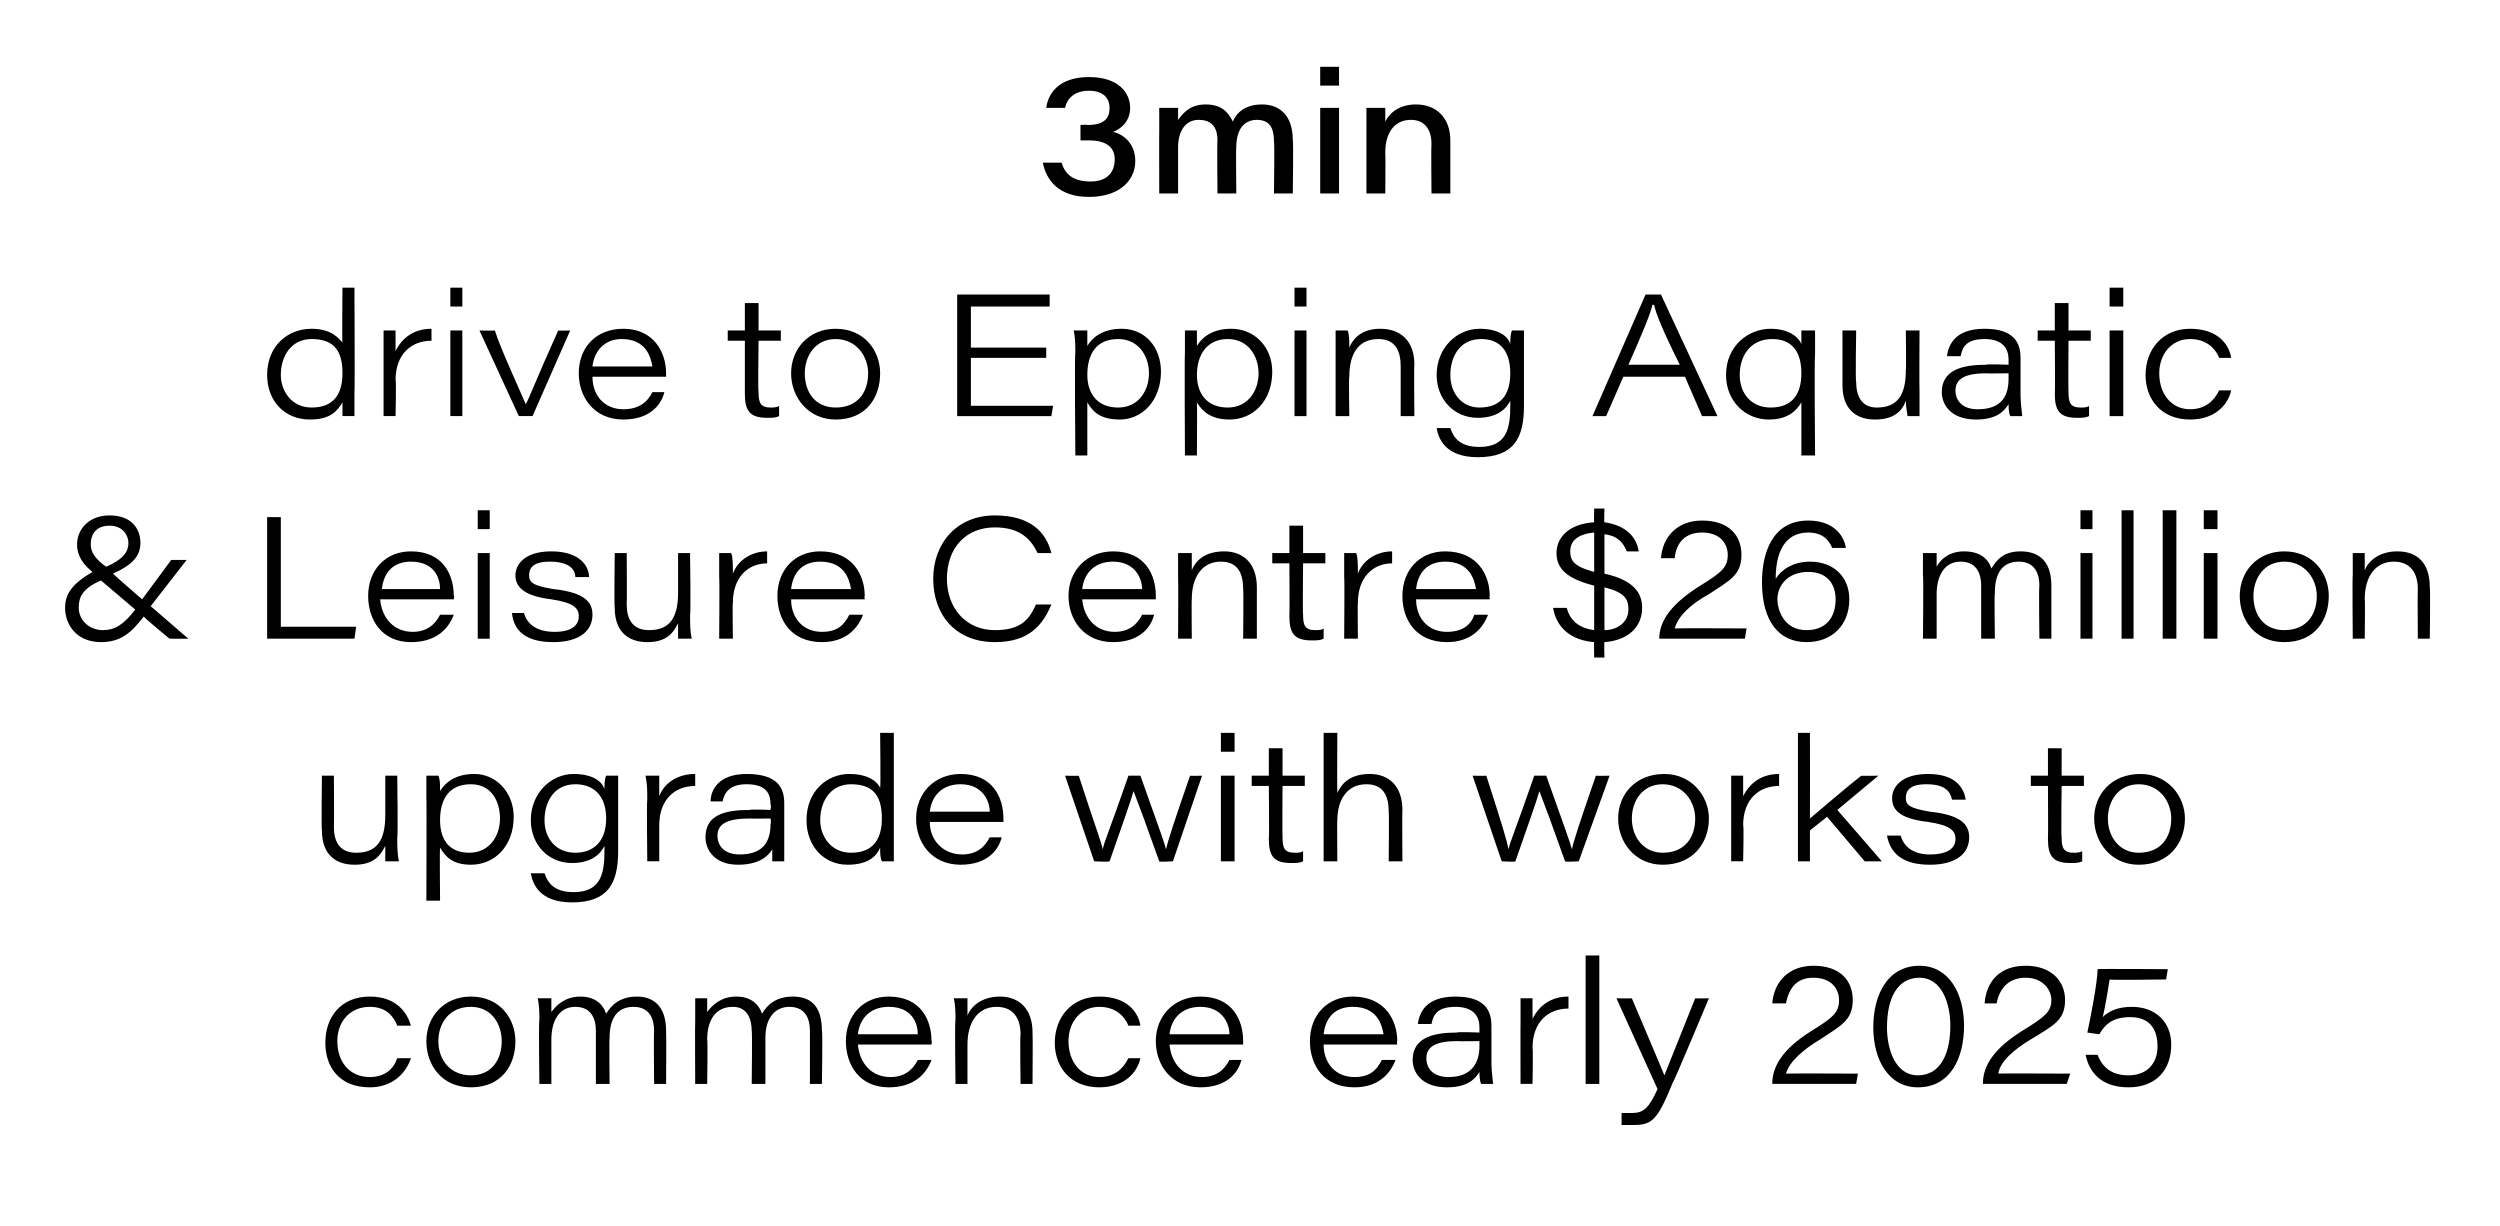
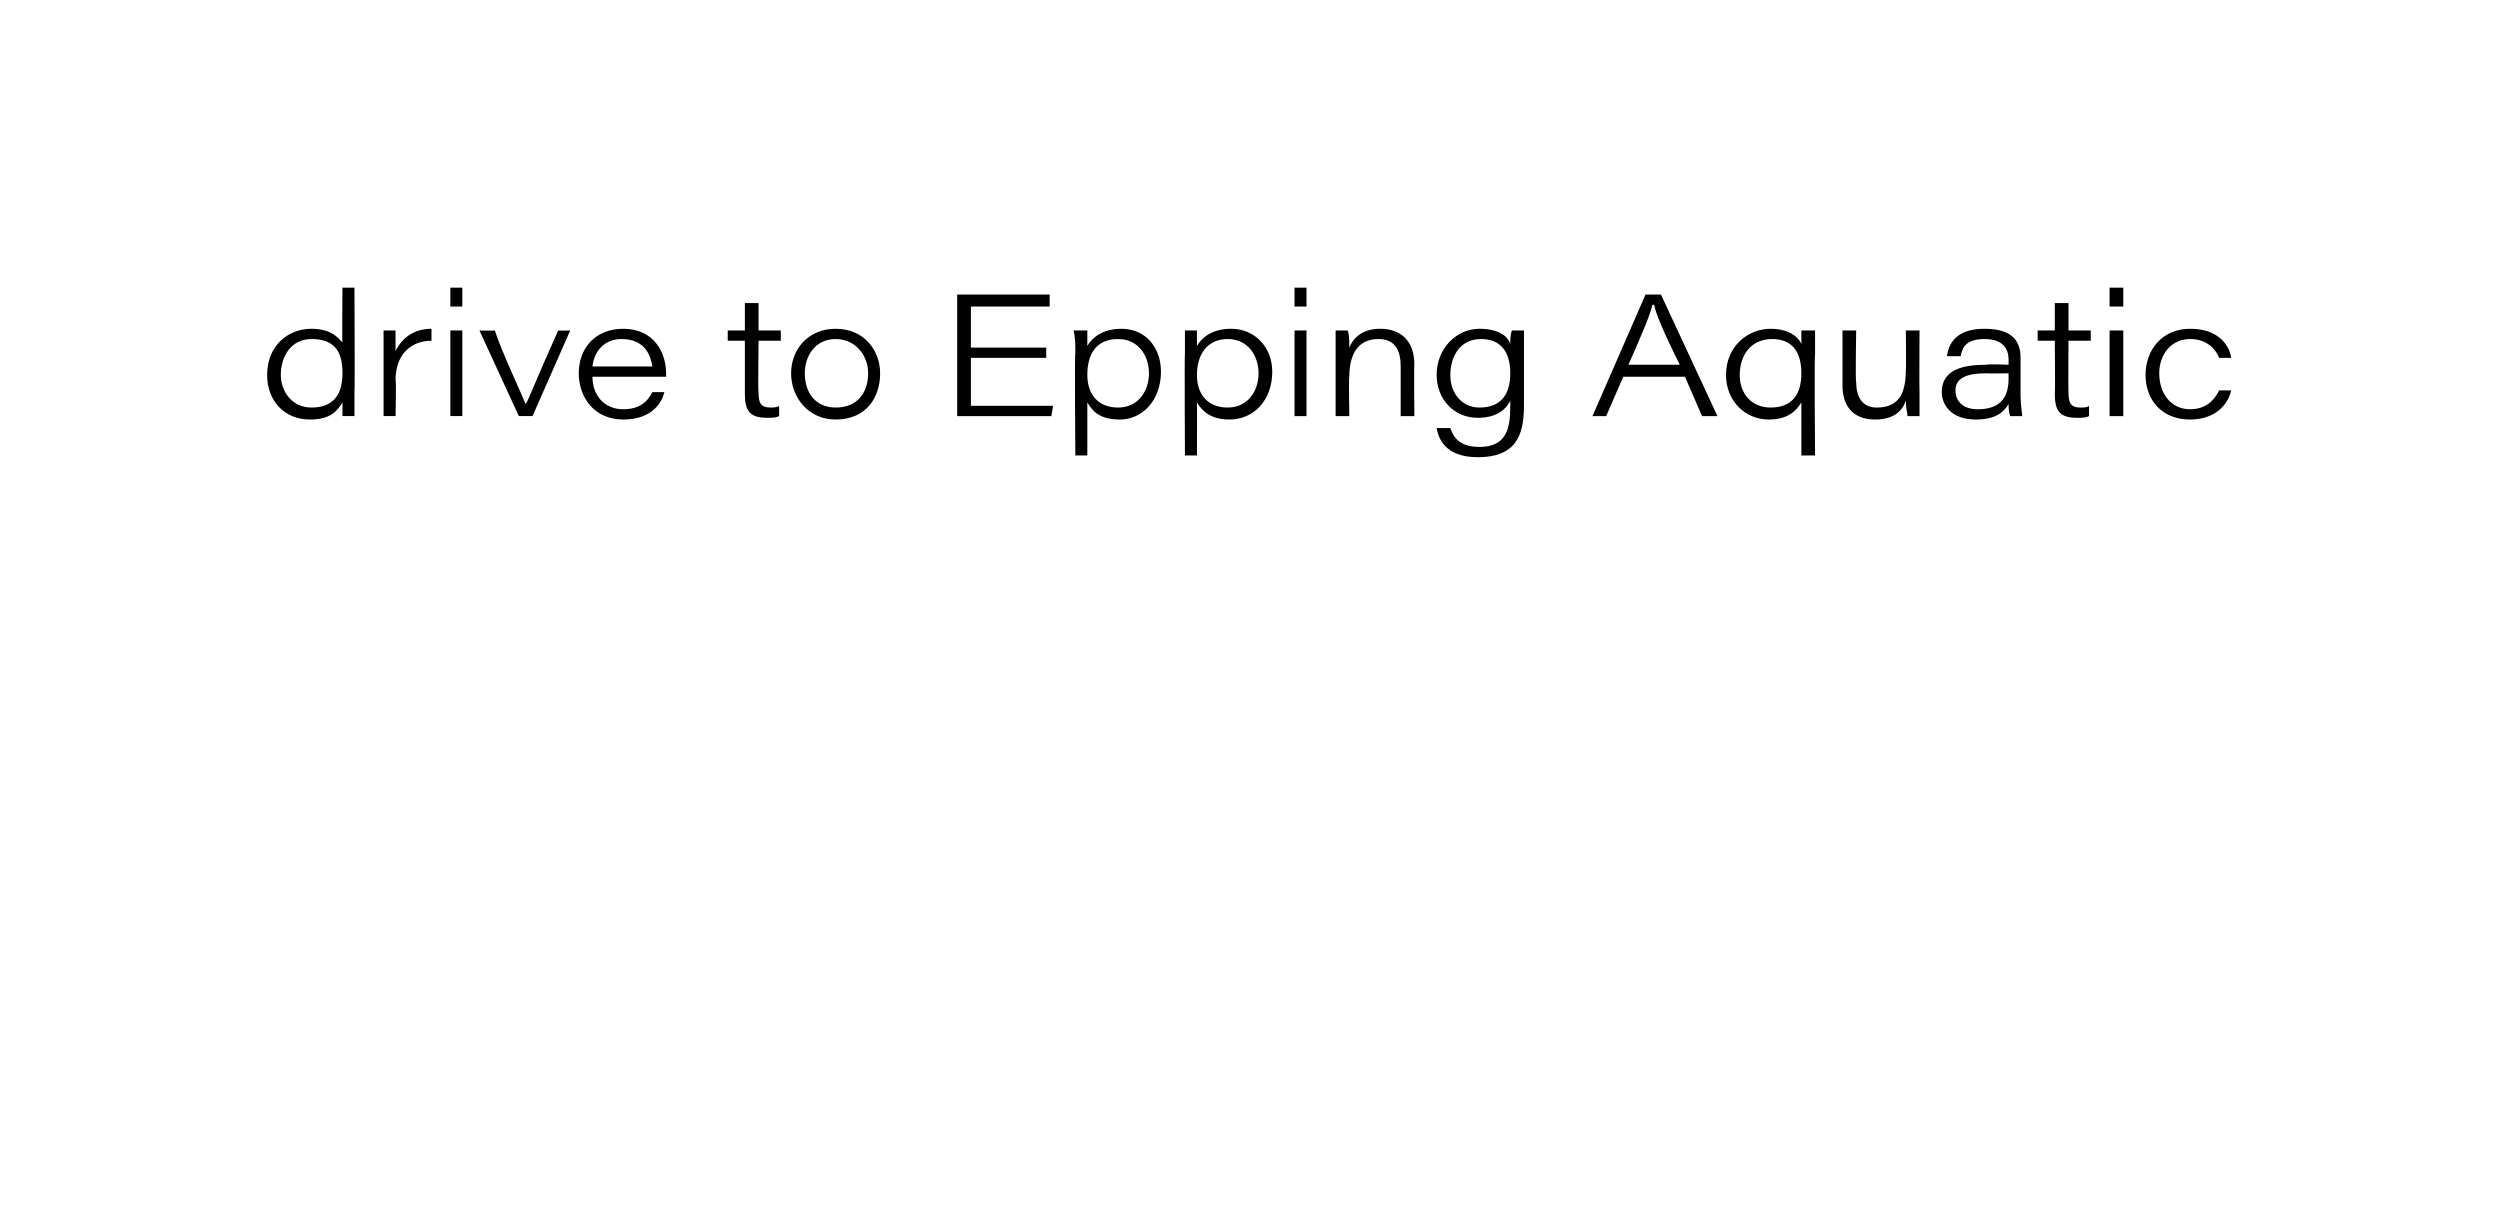
<svg xmlns="http://www.w3.org/2000/svg" version="1.1" width="146px" height="71.6px" viewBox="0 -4 146 71.6" style="top:-4px">
  <desc>3min drive to Epping Aquatic &amp; Leisure Centre $26 million upgrade with works to commence early 2025</desc>
  <defs />
  <g id="Polygon13442">
-     <path d="m24 57.8c-.3.9-1.1 1.7-2.4 1.7c-1.8 0-2.6-1.2-2.6-2.6c0-1.5.9-2.7 2.6-2.7c1.6 0 2.2 1 2.4 1.7h-.8c-.2-.5-.6-1.1-1.6-1.1c-1.2 0-1.9.9-1.9 2c0 1.2.7 2.1 1.9 2.1c.9 0 1.4-.5 1.6-1.1h.8zm6.1-1c0 1.4-.8 2.7-2.6 2.7c-1.7 0-2.6-1.3-2.6-2.7c0-1.4 1-2.6 2.6-2.6c1.7 0 2.6 1.3 2.6 2.6zm-4.5 0c0 1.1.7 2 1.9 2c1.2 0 1.8-.9 1.8-2c0-1-.6-2-1.8-2c-1.3 0-1.9 1-1.9 2zm5.9-1.2c0-.4 0-.9-.1-1.3h.8v.8c.3-.4.8-.9 1.7-.9c.8 0 1.3.4 1.5 1c.3-.5.8-1 1.8-1c.9 0 1.7.5 1.7 2c.02.02 0 3.1 0 3.1h-.7s-.03-3.05 0-3.1c0-.6-.2-1.4-1.2-1.4c-.9 0-1.4.6-1.4 1.8c-.03 0 0 2.7 0 2.7h-.8v-3.1c0-.6-.2-1.4-1.2-1.4c-1 0-1.4.9-1.4 1.9v2.6h-.7s-.05-3.68 0-3.7zm9.1 0v-1.3h.7v.8c.3-.4.8-.9 1.7-.9c.8 0 1.3.4 1.5 1c.3-.5.8-1 1.8-1c1 0 1.7.5 1.7 2c.05.02 0 3.1 0 3.1h-.7v-3.1c0-.6-.2-1.4-1.2-1.4c-.8 0-1.4.6-1.4 1.8v2.7h-.8s.04-3.1 0-3.1c0-.6-.2-1.4-1.1-1.4c-1.1 0-1.5.9-1.5 1.9c.04-.01 0 2.6 0 2.6h-.7s-.02-3.68 0-3.7zm9.5 1.4c.1 1.1.8 1.9 1.9 1.9c.8 0 1.3-.4 1.6-1h.8c-.3.8-1 1.6-2.5 1.6c-1.7 0-2.5-1.3-2.5-2.7c0-1.5 1-2.6 2.5-2.6c1.9 0 2.5 1.4 2.5 2.6c.04 0 0 .2 0 .2h-4.3zm3.5-.6c0-.6-.3-1.6-1.7-1.6c-1.1 0-1.7.7-1.8 1.6h3.5zm2.2-.8c0-.4 0-.9-.1-1.3h.8v1c.2-.5.8-1.1 1.9-1.1c1.1 0 1.9.7 1.9 2.1c.02 0 0 3 0 3h-.7s-.04-2.85 0-2.9c0-.9-.4-1.6-1.4-1.6c-1.1 0-1.7.9-1.7 2.2v2.3h-.7s-.05-3.71 0-3.7zm10.8 2.2c-.2.9-1 1.7-2.4 1.7c-1.7 0-2.6-1.2-2.6-2.6c0-1.5 1-2.7 2.6-2.7c1.7 0 2.3 1 2.4 1.7h-.7c-.2-.5-.7-1.1-1.7-1.1c-1.1 0-1.8.9-1.8 2c0 1.2.7 2.1 1.8 2.1c.9 0 1.4-.5 1.7-1.1h.7zm1.7-.8c.1 1.1.8 1.9 1.9 1.9c.8 0 1.3-.4 1.6-1h.7c-.2.8-.9 1.6-2.4 1.6c-1.7 0-2.6-1.3-2.6-2.7c0-1.5 1.1-2.6 2.6-2.6c1.9 0 2.5 1.4 2.5 2.6v.2h-4.3zm3.5-.6c0-.6-.4-1.6-1.7-1.6c-1.1 0-1.7.7-1.8 1.6h3.5zm5.5.6c0 1.1.7 1.9 1.8 1.9c.9 0 1.3-.4 1.6-1h.8c-.3.8-1 1.6-2.4 1.6c-1.8 0-2.6-1.3-2.6-2.7c0-1.5 1-2.6 2.5-2.6c1.9 0 2.6 1.4 2.6 2.6c-.04 0 0 .2 0 .2h-4.3zm3.5-.6c-.1-.6-.4-1.6-1.8-1.6c-1.1 0-1.6.7-1.7 1.6h3.5zm6.3 1.7c0 .5.1 1.1.1 1.2h-.7c-.1-.2-.1-.6-.1-.7c-.3.5-.8.9-1.9.9c-1.5 0-2-.9-2-1.6c0-1.3 1.2-1.6 2.6-1.6c.01-.05 1.3 0 1.3 0v-.3c0-.6-.3-1.2-1.4-1.2c-1.1 0-1.3.5-1.4 1h-.8c.1-.7.5-1.6 2.2-1.6c1.7 0 2.1.8 2.1 1.7v2.2zm-.7-1.3s-1.27.02-1.3 0c-1.2 0-1.8.3-1.8 1c0 .6.4 1.1 1.3 1.1c1.4 0 1.8-.9 1.8-1.8v-.3zm2.4-1.1v-1.4h.7v1.2c.4-.8 1.1-1.3 2.1-1.3v.7c-1.2 0-2.1.8-2.1 2.3c.04-.03 0 2.1 0 2.1h-.7s-.01-3.61 0-3.6zm3.8 3.6v-7.5h.8v7.5h-.8zm2.7-5c1.1 2.6 1.7 4 1.9 4.5l1.8-4.5c0 .02.8 0 .8 0c0 0-2.06 4.93-2.1 4.9c-.9 2.2-1.2 2.5-2.3 2.5h-.7v-.7h.6c.7 0 1-.3 1.5-1.4l-2.4-5.3s.88.02.9 0zm8.2 5s-.04.01 0 0c0-1.1.7-2.1 2.3-3.1c1.3-.8 1.6-1.1 1.6-1.8c0-.6-.4-1.3-1.5-1.3c-.9 0-1.4.5-1.6 1.5h-.8c.1-1.3 1-2.2 2.4-2.2c1.6 0 2.3.9 2.3 2c0 1.2-.7 1.5-1.9 2.3c-1 .6-1.8 1.3-2 2c.04-.02 4.2 0 4.2 0l-.1.6h-4.9zm11.2-3.4c0 1.9-.8 3.6-2.7 3.6c-1.7 0-2.6-1.6-2.6-3.5c0-2 .9-3.6 2.7-3.6c1.7 0 2.6 1.6 2.6 3.5zm-4.5.1c0 1.3.5 2.8 1.8 2.8c1.4 0 1.9-1.4 1.9-2.9c0-1.3-.5-2.8-1.8-2.8c-1.3 0-1.9 1.2-1.9 2.9zm5.6 3.3s-.03.01 0 0c0-1.1.7-2.1 2.3-3.1c1.3-.8 1.7-1.1 1.7-1.8c0-.6-.5-1.3-1.5-1.3c-.9 0-1.5.5-1.7 1.5h-.7c.1-1.3.9-2.2 2.4-2.2c1.5 0 2.3.9 2.3 2c0 1.2-.7 1.5-2 2.3c-1 .6-1.8 1.3-1.9 2c-.05-.02 4.2 0 4.2 0l-.2.6h-4.9zm10.7-6.1s-3.34.05-3.3 0c-.1.7-.3 1.8-.4 2.2c.3-.3.8-.6 1.7-.6c1.4 0 2.3.9 2.3 2.2c0 1.5-.9 2.5-2.5 2.5c-1.6 0-2.3-.9-2.5-1.9h.7c.3.8.9 1.2 1.8 1.2c1.1 0 1.7-.7 1.7-1.7c0-.8-.3-1.7-1.6-1.7c-1.1 0-1.5.5-1.8 1l-.7-.1c.2-.9.6-3 .6-3.7c.03-.03 4.1 0 4.1 0l-.1.6z" stroke="none" fill="#000000" />
-   </g>
+     </g>
  <g id="Polygon13441">
-     <path d="m23.2 44.9c0 .5 0 1 .1 1.4h-.8v-.9c-.3.6-.7 1.1-1.8 1.1c-1.1 0-1.9-.6-1.9-2c-.04-.05 0-3.2 0-3.2h.7s.02 3.01 0 3c0 .8.3 1.5 1.3 1.5c1.2 0 1.7-.7 1.7-2.2v-2.3h.7s.05 3.58 0 3.6zm1.7 3.7s.02-6.02 0-6v-1.3h.7c.1.2.1.5.1.9c.3-.5.9-1 2-1c1.3 0 2.3 1.1 2.3 2.5c0 1.7-1.1 2.8-2.5 2.8c-1.1 0-1.5-.5-1.8-1c-.03.03 0 3.1 0 3.1h-.8zm2.6-6.8c-1.3 0-1.8.9-1.8 2.1c0 1.1.5 1.9 1.7 1.9c1.2 0 1.8-1 1.8-2c0-1-.5-2-1.7-2zm8.6 3.9c0 1.9-.6 3-2.7 3c-1.9 0-2.3-1.1-2.4-1.7h.8c.2.6.6 1.1 1.7 1.1c1.6 0 1.8-1.1 1.8-2.4v-.3c-.3.6-.9 1-1.9 1c-1.4 0-2.4-1.1-2.4-2.5c0-1.6 1.2-2.7 2.5-2.7c1.2 0 1.7.5 1.8.9c0-.2 0-.6.1-.8h.7v4.4zm-2.5.1c1.1 0 1.8-.7 1.8-2c0-1.3-.7-2-1.8-2c-1.3 0-1.8 1.1-1.8 2.1c0 1.1.7 1.9 1.8 1.9zm4.2-3.1c0-.5 0-.9-.1-1.4h.8v1.2c.3-.8 1.1-1.3 2.1-1.3v.7c-1.2 0-2.1.8-2.1 2.3v2.1h-.7s-.04-3.61 0-3.6zm8 2.4v1.2h-.7v-.7c-.3.5-.9.9-2 .9c-1.4 0-1.9-.9-1.9-1.6c0-1.3 1.1-1.6 2.6-1.6c-.03-.05 1.2 0 1.2 0c0 0 .05-.35 0-.3c0-.6-.2-1.2-1.4-1.2c-1 0-1.3.5-1.4 1h-.7c0-.7.5-1.6 2.1-1.6c1.8 0 2.2.8 2.2 1.7v2.2zm-.8-1.3s-1.21.02-1.2 0c-1.3 0-1.9.3-1.9 1c0 .6.4 1.1 1.3 1.1c1.5 0 1.8-.9 1.8-1.8c.05-.02 0-.3 0-.3zm7.2-5v7.5h-.7c-.1-.2-.1-.5-.1-.8c-.2.5-.7 1-1.9 1c-1.4 0-2.4-1.1-2.4-2.6c0-1.7 1.2-2.7 2.5-2.7c1.3 0 1.7.6 1.8.8c.04.03 0-3.2 0-3.2h.8zm-2.5 7c1.3 0 1.8-.8 1.8-2c0-1.2-.4-2-1.8-2c-1.2 0-1.8 1-1.8 2.1c0 .9.6 1.9 1.8 1.9zm4.6-1.8c0 1.1.8 1.9 1.9 1.9c.8 0 1.3-.4 1.6-1h.7c-.2.8-.9 1.6-2.4 1.6c-1.7 0-2.6-1.3-2.6-2.7c0-1.5 1.1-2.6 2.6-2.6c1.9 0 2.5 1.4 2.5 2.6v.2h-4.3zm3.5-.6c0-.6-.4-1.6-1.7-1.6c-1.1 0-1.7.7-1.8 1.6h3.5zm5.2-2.1c1 3.1 1.3 3.8 1.4 4.3c.1-.5.4-1.1 1.5-4.3h.7c1.1 3.1 1.4 3.9 1.5 4.3c.1-.5.5-1.7 1.4-4.3c-.02.02.7 0 .7 0l-1.7 5s-.82.05-.8 0c-.6-1.7-1.3-3.6-1.5-4.1c-.1.4-.7 2.1-1.4 4.1c-.05.05-.9 0-.9 0l-1.7-5s.83.02.8 0zm8.3 0h.8v5h-.8v-5zm0-1.4v-1.1h.8v1.1h-.8zm1.8 1.4h1v-1.6h.8v1.6h1.3v.6h-1.3s-.02 2.98 0 3c0 .6.1.9.7.9c.2 0 .4 0 .5-.1v.6c-.2.1-.4.1-.7.1c-1 0-1.3-.4-1.3-1.4c.03-.04 0-3.1 0-3.1h-1v-.6zm5-2.5s-.02 3.5 0 3.5c.2-.4.6-1.1 1.9-1.1c1.1 0 1.9.7 1.9 2.1c-.02.01 0 3 0 3h-.8s.03-2.86 0-2.9c0-.9-.3-1.6-1.3-1.6c-1.2 0-1.7 1-1.7 2.1c-.02-.04 0 2.4 0 2.4h-.8v-7.5h.8zm8.7 2.5c1 3.1 1.2 3.8 1.3 4.3c.1-.5.4-1.1 1.5-4.3h.7c1.1 3.1 1.4 3.9 1.5 4.3c.1-.5.5-1.7 1.4-4.3c0 .02.8 0 .8 0l-1.8 5s-.8.05-.8 0c-.6-1.7-1.3-3.6-1.5-4.1c-.1.4-.7 2.1-1.4 4.1c-.03.05-.8 0-.8 0l-1.7-5s.75.02.8 0zm13 2.5c0 1.4-.9 2.7-2.7 2.7c-1.6 0-2.6-1.3-2.6-2.7c0-1.4 1-2.6 2.7-2.6c1.6 0 2.6 1.3 2.6 2.6zm-4.5 0c0 1.1.7 2 1.8 2c1.3 0 1.9-.9 1.9-2c0-1-.7-2-1.9-2c-1.2 0-1.8 1-1.8 2zm5.8-1.1v-1.4h.7v1.2c.4-.8 1.1-1.3 2.1-1.3v.7c-1.2 0-2.1.8-2.1 2.3c.05-.03 0 2.1 0 2.1h-.7v-3.6zm4.6 1.1c.6-.5 2.1-1.8 3-2.5c-.03.02 1 0 1 0l-2.4 2l2.6 3h-1l-2.2-2.6l-1 .8v1.8h-.7v-7.5h.7s.01 5 0 5zm5.3 1c.2.7.8 1.1 1.7 1.1c1.1 0 1.5-.4 1.5-.9c0-.5-.3-.8-1.6-1c-1.8-.2-2.1-.8-2.1-1.4c0-.6.5-1.4 2.1-1.4c1.7 0 2.1.9 2.2 1.5h-.8c-.1-.4-.3-.9-1.5-.9c-1 0-1.2.4-1.2.8c0 .4.2.6 1.4.8c1.9.2 2.3.8 2.3 1.5c0 .9-.7 1.6-2.3 1.6c-1.5 0-2.3-.6-2.5-1.7h.8zm7.6-3.5h1v-1.6h.8v1.6h1.3v.6h-1.3s-.04 2.98 0 3c0 .6.1.9.7.9c.1 0 .4 0 .5-.1v.6c-.2.1-.4.1-.7.1c-1 0-1.3-.4-1.3-1.4c.02-.04 0-3.1 0-3.1h-1v-.6zm9 2.5c0 1.4-.9 2.7-2.7 2.7c-1.6 0-2.6-1.3-2.6-2.7c0-1.4 1-2.6 2.7-2.6c1.6 0 2.6 1.3 2.6 2.6zm-4.5 0c0 1.1.7 2 1.8 2c1.3 0 1.9-.9 1.9-2c0-1-.7-2-1.9-2c-1.2 0-1.8 1-1.8 2z" stroke="none" fill="#000000" />
-   </g>
+     </g>
  <g id="Polygon13440">
-     <path d="m7.9 31.6l-2-1.7c-1.2.5-1.3 1.1-1.3 1.6c0 .7.6 1.3 1.4 1.3c.7 0 1.2-.3 1.9-1.2zm3-2.9l-2.1 2.7l2.2 1.9H9.9S8.36 32.04 8.4 32c-.7.9-1.3 1.5-2.5 1.5c-1.5 0-2.1-1.1-2.1-2c0-.8.4-1.4 1.6-2.1c-.5-.4-.9-.9-.9-1.6c0-.9.7-1.7 1.9-1.7c1.3 0 1.8.8 1.8 1.6c0 .8-.5 1.3-1.6 1.8c0 .03 1.7 1.5 1.7 1.5l1.7-2.3h.9zm-5.6-.9c0 .4.2.8.9 1.3c.9-.4 1.3-.8 1.3-1.4c0-.4-.3-1-1.1-1c-.7 0-1.1.4-1.1 1.1zm10.3-1.6h.8v6.4h4.4l-.1.7h-5.1v-7.1zm6.6 4.8c.1 1.1.8 1.9 1.9 1.9c.8 0 1.3-.4 1.6-1h.8c-.3.8-1 1.6-2.5 1.6c-1.7 0-2.5-1.3-2.5-2.7c0-1.5 1-2.6 2.5-2.6c1.9 0 2.5 1.4 2.5 2.6c.04 0 0 .2 0 .2h-4.3zm3.5-.6c0-.6-.3-1.6-1.7-1.6c-1.1 0-1.6.7-1.7 1.6h3.4zm2.2-2.1h.7v5h-.7v-5zm0-1.4v-1.1h.7v1.1h-.7zm2.7 4.9c.2.7.8 1.1 1.8 1.1c1 0 1.4-.4 1.4-.9c0-.5-.3-.8-1.6-1c-1.7-.2-2.1-.8-2.1-1.4c0-.6.5-1.4 2.1-1.4c1.7 0 2.2.9 2.2 1.5h-.8c0-.4-.3-.9-1.5-.9c-1 0-1.2.4-1.2.8c0 .4.2.6 1.4.8c1.9.2 2.3.8 2.3 1.5c0 .9-.7 1.6-2.3 1.6c-1.5 0-2.3-.6-2.4-1.7h.7zm9.7.1c0 .5 0 1 .1 1.4h-.8v-.9c-.3.6-.7 1.1-1.8 1.1c-1.1 0-1.9-.6-1.9-2c-.04-.05 0-3.2 0-3.2h.7s.02 3.01 0 3c0 .8.3 1.5 1.3 1.5c1.2 0 1.7-.7 1.7-2.2v-2.3h.7s.05 3.58 0 3.6zm1.7-2.2v-1.4h.7c.1.2.1.7.1 1.2c.3-.8 1.1-1.3 2-1.3v.7c-1.1 0-2 .8-2 2.3c-.03-.03 0 2.1 0 2.1h-.8s.03-3.61 0-3.6zm4.2 1.3c0 1.1.7 1.9 1.8 1.9c.9 0 1.3-.4 1.6-1h.8c-.3.8-1 1.6-2.4 1.6c-1.8 0-2.6-1.3-2.6-2.7c0-1.5 1-2.6 2.5-2.6c1.9 0 2.6 1.4 2.6 2.6c-.03 0 0 .2 0 .2h-4.3zm3.5-.6c-.1-.6-.4-1.6-1.8-1.6c-1.1 0-1.6.7-1.7 1.6h3.5zm11.7.9c-.5 1.2-1.3 2.2-3.3 2.2c-2.3 0-3.6-1.6-3.6-3.7c0-2.1 1.4-3.7 3.6-3.7c2.1 0 3 1 3.3 2.2h-.8c-.4-.8-1-1.5-2.5-1.5c-1.7 0-2.8 1.2-2.8 3c0 1.7 1.1 3 2.8 3c1.5 0 2-.6 2.4-1.5h.9zm1.8-.3c.1 1.1.8 1.9 1.9 1.9c.8 0 1.3-.4 1.6-1h.7c-.2.8-.9 1.6-2.4 1.6c-1.7 0-2.6-1.3-2.6-2.7c0-1.5 1.1-2.6 2.6-2.6c1.9 0 2.5 1.4 2.5 2.6v.2h-4.3zm3.5-.6c0-.6-.4-1.6-1.7-1.6c-1.1 0-1.7.7-1.8 1.6h3.5zm2.1-.8v-1.3h.8v1c.2-.5.7-1.1 1.9-1.1c1.1 0 1.9.7 1.9 2.1v3h-.8s.03-2.85 0-2.9c0-.9-.3-1.6-1.3-1.6c-1.1 0-1.7.9-1.7 2.2c-.02-.03 0 2.3 0 2.3h-.8s.02-3.71 0-3.7zm5.5-1.3h1v-1.6h.8v1.6h1.3v.6h-1.3s-.03 2.98 0 3c0 .6.1.9.7.9c.2 0 .4 0 .5-.1v.6c-.2.1-.4.1-.7.1c-1 0-1.3-.4-1.3-1.4c.02-.04 0-3.1 0-3.1h-1v-.6zm4.2 1.4v-1.4h.7c.1.2.1.7.1 1.2c.3-.8 1.1-1.3 2-1.3v.7c-1.1 0-2 .8-2 2.3c-.02-.03 0 2.1 0 2.1h-.8s.03-3.61 0-3.6zm4.2 1.3c0 1.1.7 1.9 1.8 1.9c.9 0 1.4-.4 1.6-1h.8c-.3.8-1 1.6-2.4 1.6c-1.8 0-2.6-1.3-2.6-2.7c0-1.5 1-2.6 2.5-2.6c1.9 0 2.6 1.4 2.6 2.6c-.03 0 0 .2 0 .2h-4.3zm3.5-.6c-.1-.6-.4-1.6-1.8-1.6c-1.1 0-1.6.7-1.7 1.6h3.5zm6.9-1v-2.3c-1.1.1-1.4.6-1.4 1.1c0 .6.3.9 1.4 1.2zm.6.9v2.5c.8 0 1.4-.5 1.4-1.2c0-.6-.2-1-1.4-1.3zm-.6 4.1s-.02-.93 0-.9c-1.3-.1-2.2-.8-2.4-2h.8c.2.8.8 1.2 1.6 1.3v-2.6c-1.6-.4-2.2-1-2.2-1.9c0-.9.7-1.7 2.2-1.8c-.02 0 0-.8 0-.8h.6s-.03.82 0 .8c1.4.2 1.9 1 2 1.7h-.7c-.2-.5-.5-.9-1.3-1v2.3c1.8.4 2.2 1.2 2.2 2c0 1.1-.8 1.9-2.2 2c-.03-.03 0 .9 0 .9h-.6zm3.8-1.1s.04.01 0 0c0-1.1.8-2.1 2.4-3.1c1.3-.8 1.6-1.1 1.6-1.8c0-.6-.4-1.3-1.5-1.3c-.9 0-1.5.5-1.6 1.5h-.8c.1-1.3 1-2.2 2.4-2.2c1.6 0 2.3.9 2.3 2c0 1.2-.7 1.5-1.9 2.3c-1.1.6-1.8 1.3-2 2c.02-.02 4.2 0 4.2 0l-.1.6h-5zM107 28c-.2-.5-.6-.9-1.4-.9c-1.4 0-1.9 1.2-1.9 2.7c.3-.5 1-1 2-1c1.4 0 2.3.9 2.3 2.2c0 1.5-1 2.5-2.5 2.5c-1.6 0-2.6-1.2-2.6-3.5c0-1.7.6-3.6 2.7-3.6c1.5 0 2.1.9 2.2 1.6h-.8zm.2 3c0-.9-.5-1.6-1.6-1.6c-1.2 0-1.8.8-1.8 1.6c0 .5.3 1.8 1.7 1.8c1.1 0 1.7-.7 1.7-1.8zm5.1-1.4v-1.3h.8v.8c.2-.4.7-.9 1.6-.9c.9 0 1.4.4 1.6 1c.3-.5.7-1 1.7-1c1 0 1.8.5 1.8 2v3.1h-.7s-.04-3.05 0-3.1c0-.6-.2-1.4-1.2-1.4c-.9 0-1.4.6-1.4 1.8c-.04 0 0 2.7 0 2.7h-.8v-3.1c0-.6-.2-1.4-1.2-1.4c-1 0-1.4.9-1.4 1.9v2.6h-.8s.04-3.68 0-3.7zm9.2-1.3h.7v5h-.7v-5zm0-1.4v-1.1h.7v1.1h-.7zm2.4 6.4v-7.5h.7v7.5h-.7zm2.4 0v-7.5h.8v7.5h-.8zm2.4-5h.8v5h-.8v-5zm0-1.4v-1.1h.8v1.1h-.8zm7.3 3.9c0 1.4-.8 2.7-2.6 2.7c-1.7 0-2.6-1.3-2.6-2.7c0-1.4 1-2.6 2.6-2.6c1.7 0 2.6 1.3 2.6 2.6zm-4.4 0c0 1.1.6 2 1.8 2c1.3 0 1.9-.9 1.9-2c0-1-.7-2-1.9-2c-1.2 0-1.8 1-1.8 2zm5.8-1.2v-1.3h.7v1c.2-.5.8-1.1 1.9-1.1c1.2 0 1.9.7 1.9 2.1c.04 0 0 3 0 3h-.7s-.02-2.85 0-2.9c0-.9-.4-1.6-1.4-1.6c-1.1 0-1.7.9-1.7 2.2c.03-.03 0 2.3 0 2.3h-.7s-.03-3.71 0-3.7z" stroke="none" fill="#000000" />
-   </g>
+     </g>
  <g id="Polygon13439">
    <path d="m20.7 12.8s.03 6.07 0 6.1v1.4h-.7v-.8c-.3.5-.7 1-1.9 1c-1.5 0-2.5-1.1-2.5-2.6c0-1.7 1.2-2.7 2.6-2.7c1.2 0 1.6.6 1.8.8c-.03.03 0-3.2 0-3.2h.7zm-2.5 7c1.3 0 1.8-.8 1.8-2c0-1.2-.4-2-1.8-2c-1.2 0-1.8 1-1.8 2.1c0 .9.6 1.9 1.8 1.9zm4.2-3.1v-1.4h.7v1.2c.4-.8 1.1-1.3 2.1-1.3v.7c-1.2 0-2.1.8-2.1 2.3c.05-.03 0 2.1 0 2.1h-.7v-3.6zm3.9-1.4h.7v5h-.7v-5zm0-1.4v-1.1h.7v1.1h-.7zm2.6 1.4c.3 1 1.6 3.8 1.8 4.3c.2-.3.5-1.2 1.9-4.3c-.03.02.7 0 .7 0l-2.2 5h-.8l-2.3-5s.86.02.9 0zm5.7 2.7c0 1.1.7 1.9 1.8 1.9c.9 0 1.4-.4 1.7-1h.7c-.2.8-.9 1.6-2.4 1.6c-1.7 0-2.6-1.3-2.6-2.7c0-1.5 1-2.6 2.6-2.6c1.8 0 2.5 1.4 2.5 2.6v.2h-4.3zm3.5-.6c-.1-.6-.4-1.6-1.8-1.6c-1 0-1.6.7-1.7 1.6h3.5zm4.4-2.1h1v-1.6h.8v1.6h1.3v.6h-1.3s-.04 2.98 0 3c0 .6.1.9.7.9c.1 0 .4 0 .5-.1v.6c-.2.1-.4.1-.7.1c-1 0-1.3-.4-1.3-1.4v-3.1h-1v-.6zm8.9 2.5c0 1.4-.8 2.7-2.6 2.7c-1.6 0-2.6-1.3-2.6-2.7c0-1.4 1-2.6 2.6-2.6c1.7 0 2.6 1.3 2.6 2.6zm-4.4 0c0 1.1.6 2 1.8 2c1.3 0 1.9-.9 1.9-2c0-1-.7-2-1.9-2c-1.2 0-1.8 1-1.8 2zm14.1-.9h-4.4v2.8h4.8l-.1.6h-5.5v-7.1h5.4v.7h-4.6v2.4h4.4v.6zm1.7 5.7s-.05-6.02 0-6c0-.4 0-.9-.1-1.3h.8v.9c.3-.5.9-1 2-1c1.4 0 2.3 1.1 2.3 2.5c0 1.7-1.1 2.8-2.4 2.8c-1.2 0-1.6-.5-1.9-1v3.1h-.7zm2.5-6.8c-1.3 0-1.8.9-1.8 2.1c0 1.1.6 1.9 1.8 1.9c1.2 0 1.8-1 1.8-2c0-1-.6-2-1.8-2zm3.9 6.8s-.03-6.02 0-6v-1.3h.7v.9c.3-.5.9-1 2-1c1.4 0 2.4 1.1 2.4 2.5c0 1.7-1.1 2.8-2.5 2.8c-1.1 0-1.6-.5-1.9-1c.02.03 0 3.1 0 3.1h-.7zm2.5-6.8c-1.2 0-1.8.9-1.8 2.1c0 1.1.6 1.9 1.8 1.9c1.2 0 1.8-1 1.8-2c0-1-.6-2-1.8-2zm3.9-.5h.7v5h-.7v-5zm0-1.4v-1.1h.7v1.1h-.7zm2.4 2.7v-1.3h.7c.1.2.1.7.1 1c.2-.5.7-1.1 1.8-1.1c1.2 0 2 .7 2 2.1c-.03 0 0 3 0 3h-.8v-2.9c0-.9-.3-1.6-1.3-1.6c-1.2 0-1.7.9-1.7 2.2c-.04-.03 0 2.3 0 2.3h-.8v-3.7zm11 3.1c0 1.9-.6 3-2.7 3c-1.9 0-2.3-1.1-2.4-1.7h.8c.2.6.6 1.1 1.7 1.1c1.6 0 1.8-1.1 1.8-2.4v-.3c-.3.6-.9 1-1.9 1c-1.4 0-2.4-1.1-2.4-2.5c0-1.6 1.2-2.7 2.5-2.7c1.2 0 1.7.5 1.8.9c0-.2 0-.6.1-.8h.7v4.4zm-2.6.1c1.2 0 1.8-.7 1.8-2c0-1.3-.6-2-1.7-2c-1.3 0-1.8 1.1-1.8 2.1c0 1.1.7 1.9 1.7 1.9zm8.4-1.8l-1 2.3h-.8l3.1-7.1h.9l3.3 7.1h-.9l-1-2.3h-3.6zm3.3-.7c-1-2-1.4-3-1.5-3.5h-.1c-.1.5-.6 1.7-1.4 3.5h3zm7.1 2.2c-.3.5-.8 1-1.9 1c-1.4 0-2.5-1.1-2.5-2.6c0-1.7 1.3-2.7 2.6-2.7c1.2 0 1.7.6 1.8.9v-.8h.8v1.4c-.05.04 0 5.9 0 5.9h-.8v-3.1zm-1.8.3c1.2 0 1.8-.7 1.8-2c0-1.2-.5-2-1.7-2c-1.3 0-1.9 1-1.9 2.1c0 1.1.7 1.9 1.8 1.9zm8.7-.9v1.4h-.7c0-.1-.1-.5-.1-.9c-.2.6-.7 1.1-1.8 1.1c-1.1 0-1.9-.6-1.9-2v-3.2h.8s-.05 3.01 0 3c0 .8.3 1.5 1.2 1.5c1.2 0 1.7-.7 1.7-2.2c.03-.02 0-2.3 0-2.3h.8s-.02 3.58 0 3.6zm5.9.2c0 .5.1 1.1.1 1.2h-.7c-.1-.2-.1-.6-.1-.7c-.3.5-.8.9-1.9.9c-1.5 0-2-.9-2-1.6c0-1.3 1.2-1.6 2.6-1.6c.01-.05 1.3 0 1.3 0v-.3c0-.6-.3-1.2-1.4-1.2c-1.1 0-1.3.5-1.4 1h-.8c.1-.7.5-1.6 2.2-1.6c1.7 0 2.1.8 2.1 1.7v2.2zm-.7-1.3s-1.27.02-1.3 0c-1.2 0-1.8.3-1.8 1c0 .6.4 1.1 1.3 1.1c1.5 0 1.8-.9 1.8-1.8v-.3zm1.7-2.5h1v-1.6h.8v1.6h1.3v.6h-1.3s-.02 2.98 0 3c0 .6.1.9.7.9c.2 0 .4 0 .5-.1v.6c-.2.1-.4.1-.7.1c-1 0-1.3-.4-1.3-1.4c.03-.04 0-3.1 0-3.1h-1v-.6zm4.2 0h.8v5h-.8v-5zm0-1.4v-1.1h.8v1.1h-.8zm7.1 4.9c-.2.9-1 1.7-2.4 1.7c-1.7 0-2.6-1.2-2.6-2.6c0-1.5 1-2.7 2.6-2.7c1.7 0 2.3 1 2.4 1.7h-.7c-.2-.5-.7-1.1-1.7-1.1c-1.1 0-1.8.9-1.8 2c0 1.2.7 2.1 1.8 2.1c.9 0 1.4-.5 1.7-1.1h.7z" stroke="none" fill="#000000" />
  </g>
  <g id="Polygon13438">
-     <path d="m61.1 2.3c.1-.8.7-1.8 2.5-1.8c1.7 0 2.4.9 2.4 1.8c0 .9-.7 1.3-1 1.4c.5.1 1.3.6 1.3 1.7c0 1.2-1 2.1-2.7 2.1c-1.8 0-2.5-1-2.7-2h1.1c.2.7.7 1.1 1.7 1.1c.8 0 1.4-.4 1.4-1.3c0-.7-.5-1.1-1.5-1.1h-.5v-.9s.38-.03.4 0c1 0 1.3-.4 1.3-1c0-.5-.3-1-1.2-1c-.9 0-1.3.5-1.4 1h-1.1zm6.6 1.3V2.3h1.1v.7c.3-.4.7-.9 1.6-.9c.9 0 1.3.4 1.6 1c.2-.5.7-1 1.7-1c1 0 1.8.6 1.8 2.1c.04.02 0 3.1 0 3.1h-1.1s.04-3.04 0-3c0-.6-.1-1.3-1-1.3c-.7 0-1.2.5-1.2 1.6c-.03-.04 0 2.7 0 2.7h-1.1s-.03-3.07 0-3.1c0-.6-.2-1.2-1.1-1.2c-.8 0-1.2.7-1.2 1.6v2.7h-1.1s-.01-3.72 0-3.7zm9.4-1.3h1.1v5h-1.1v-5zm0-1.3V-.1h1.1v1.1h-1.1zm2.7 2.5V2.3h1.1v.8c.2-.4.7-1 1.8-1c1.2 0 2 .8 2 2.1v3.1h-1.1s-.03-2.86 0-2.9c0-.7-.3-1.4-1.2-1.4c-1 0-1.5.8-1.5 1.9c.02-.01 0 2.4 0 2.4h-1.1V3.5z" stroke="none" fill="#000000" />
-   </g>
+     </g>
</svg>